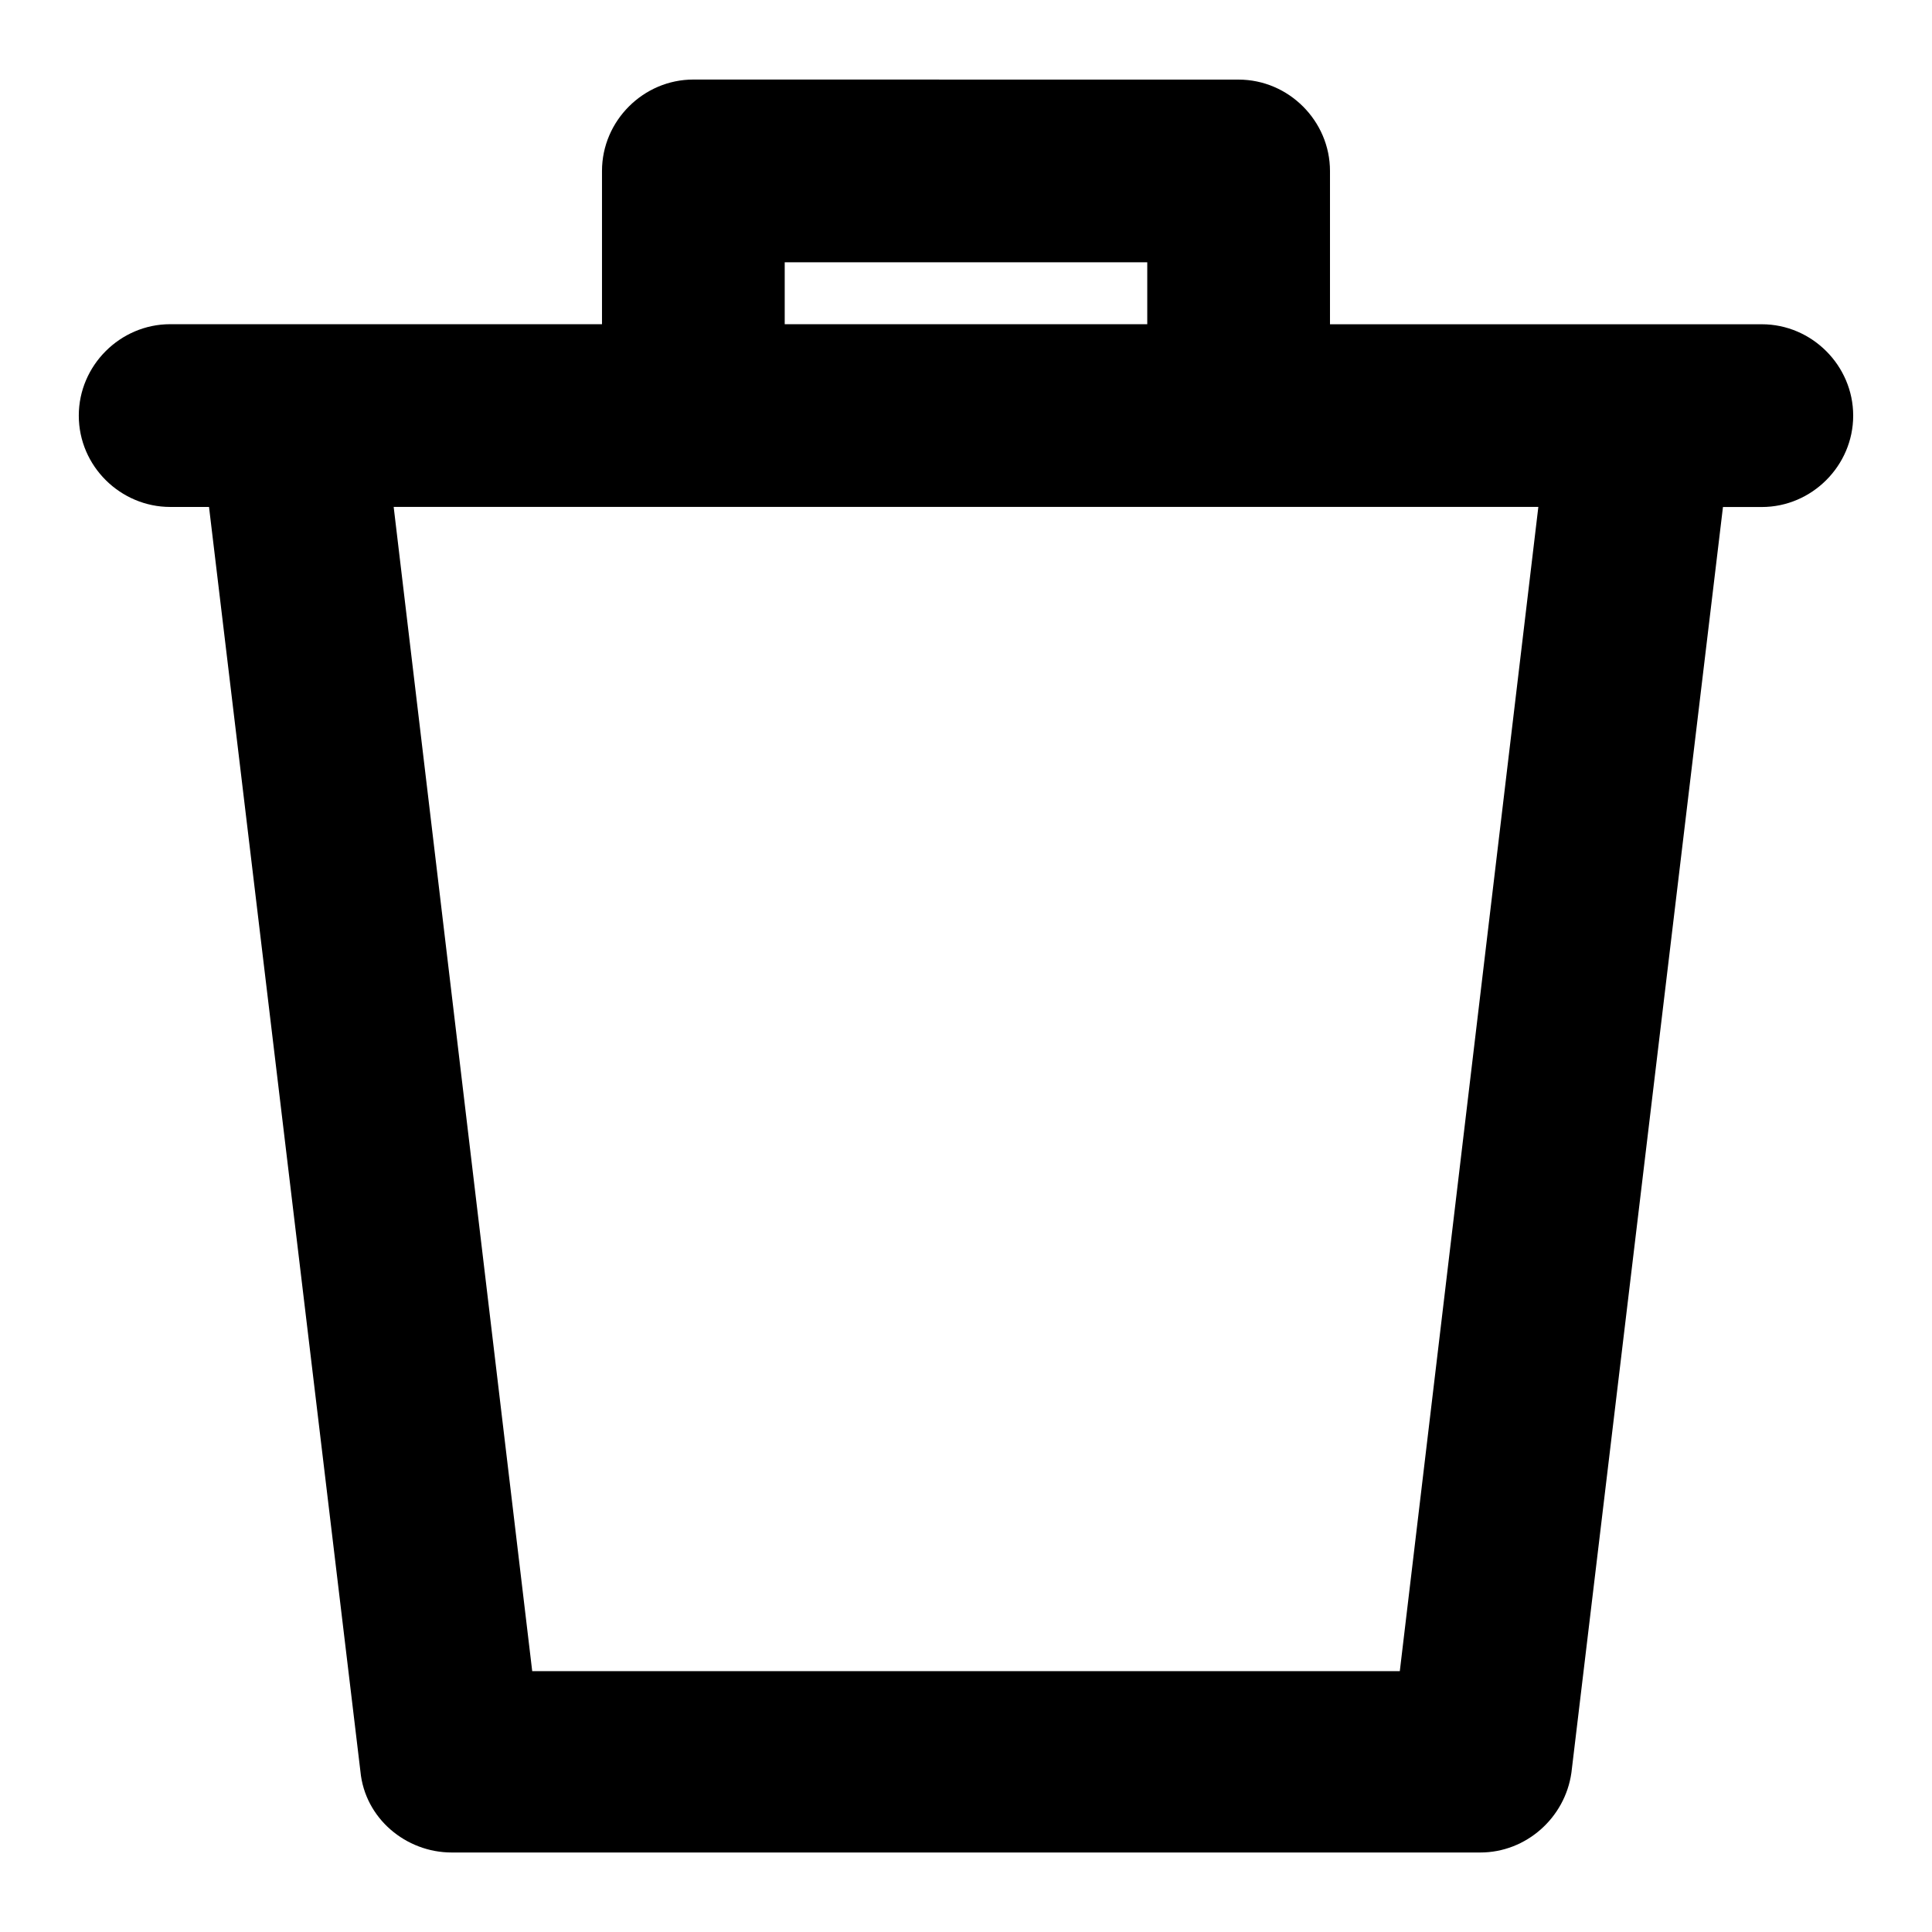
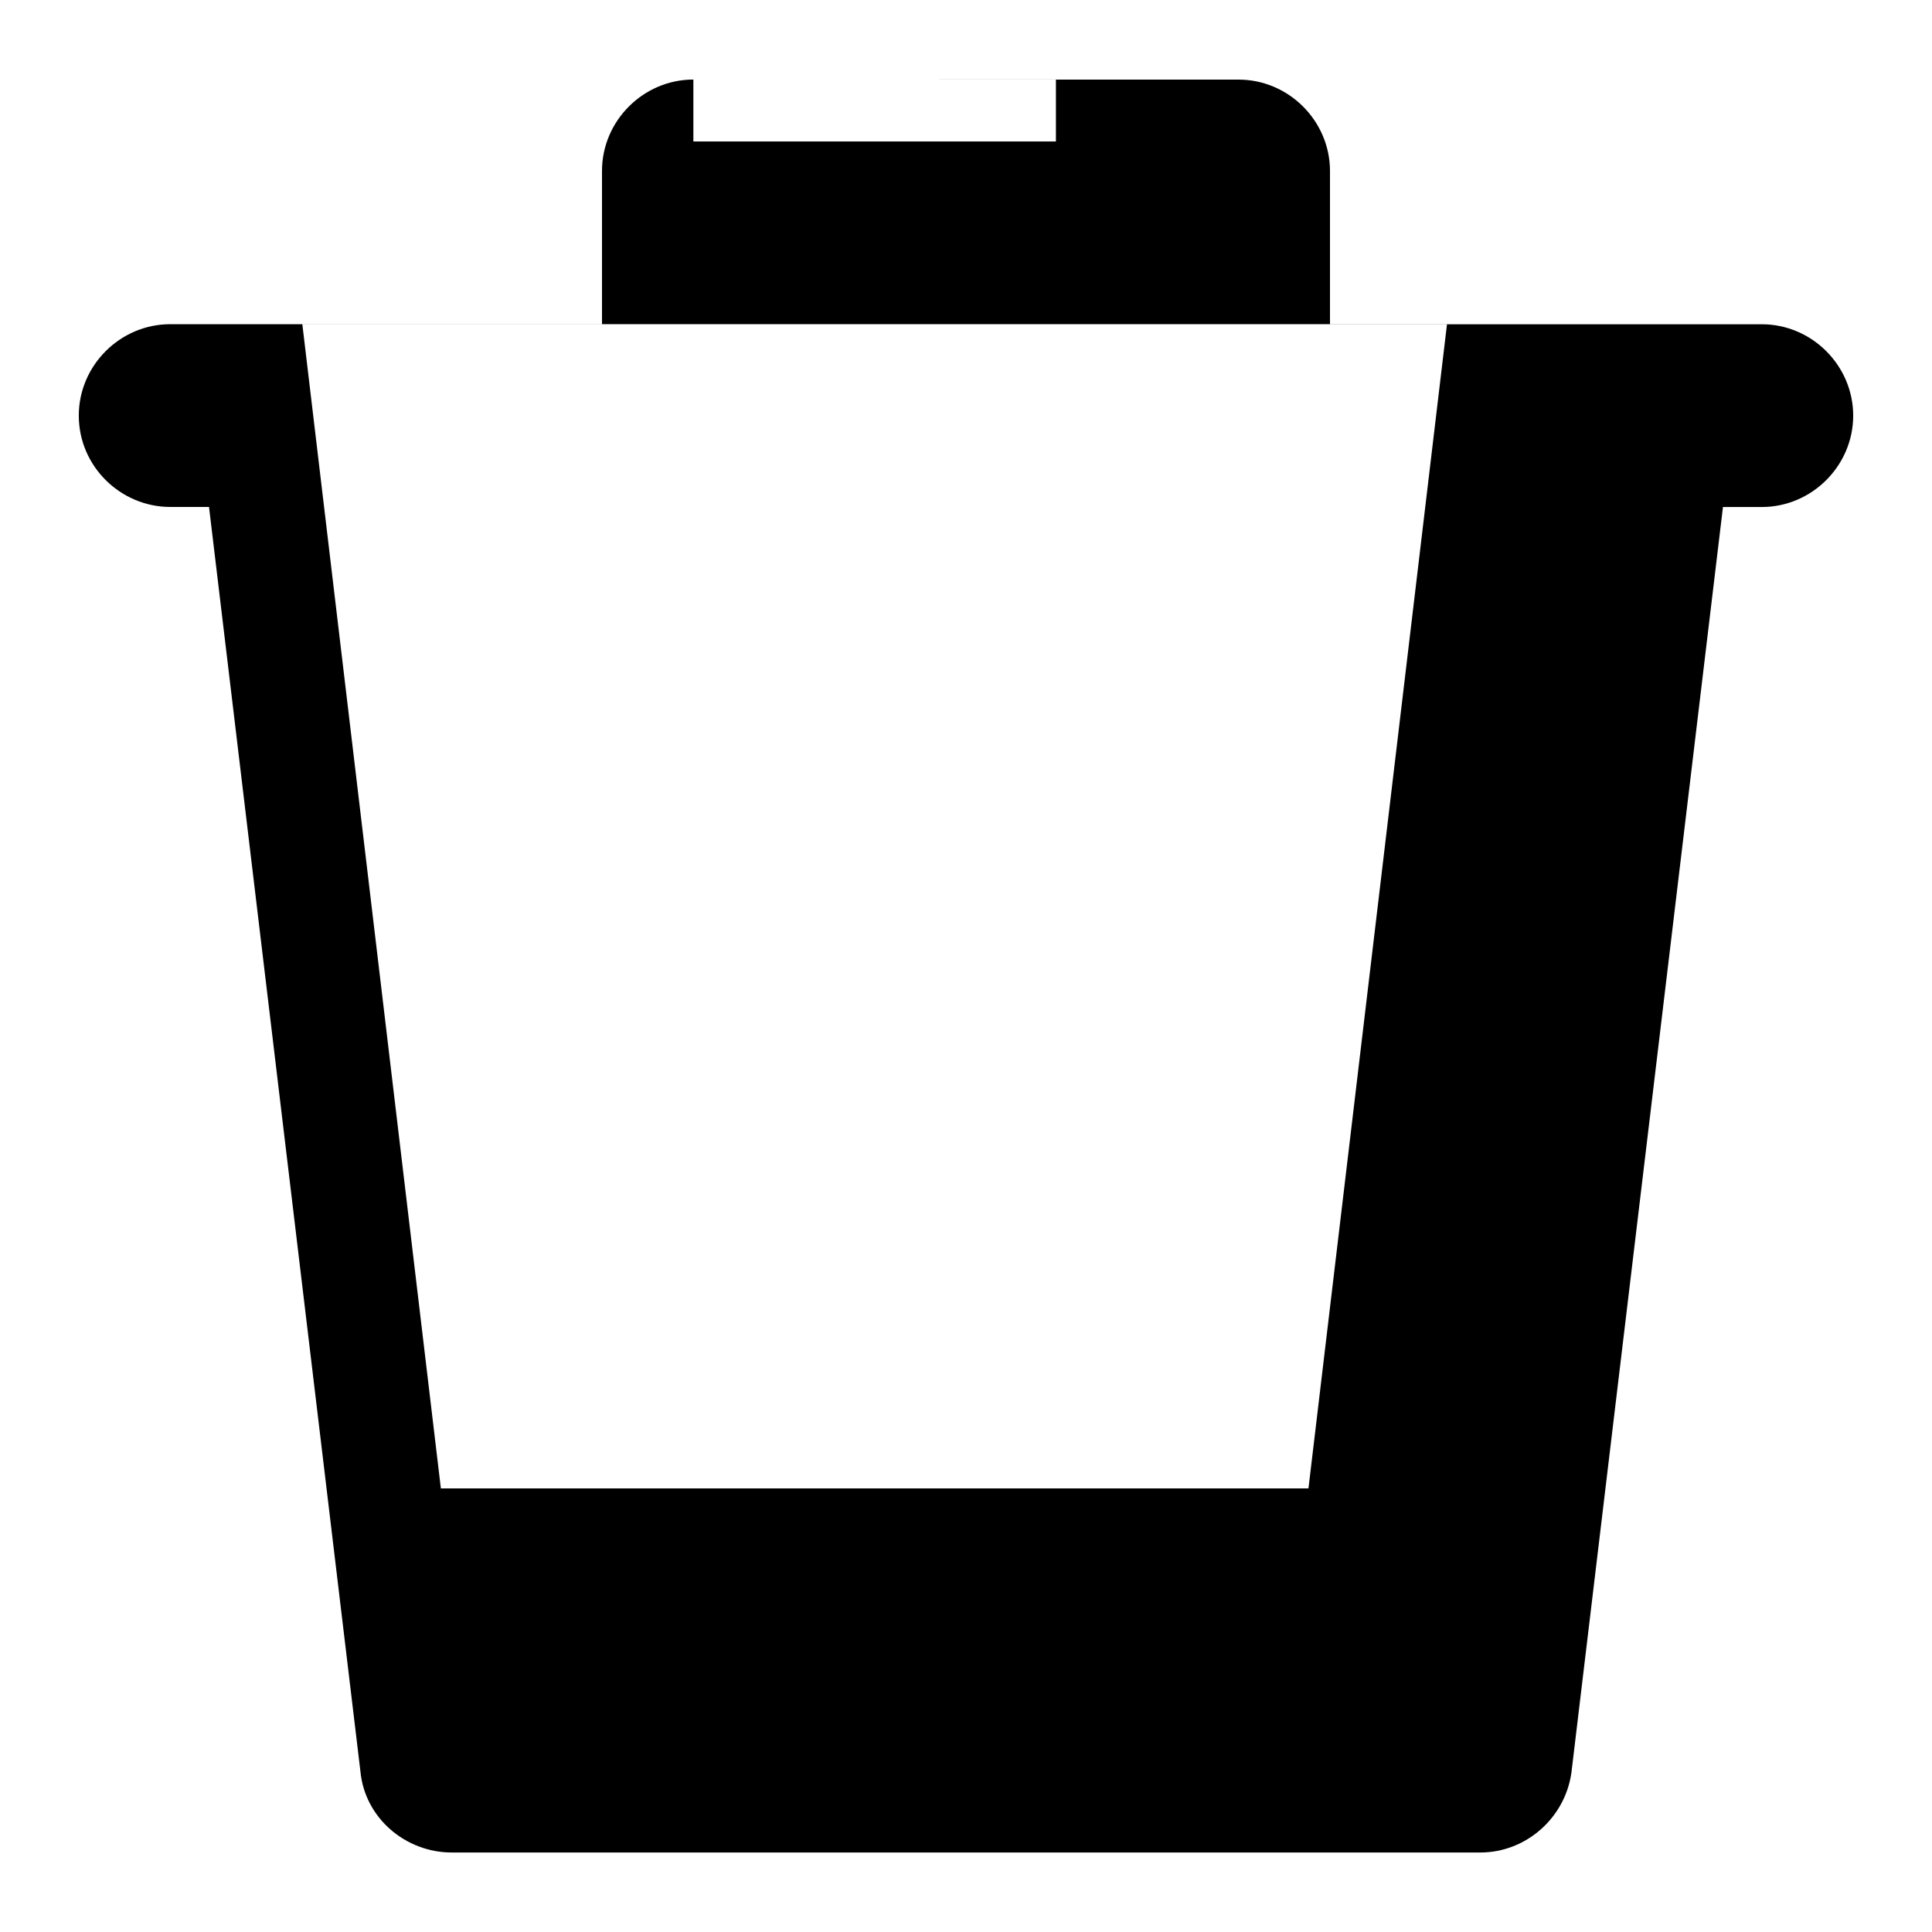
<svg xmlns="http://www.w3.org/2000/svg" fill="#000000" width="800px" height="800px" version="1.1" viewBox="144 144 512 512">
-   <path d="m327.75 165.08c-13.258 0-24.215 10.949-24.215 24.215v40.621h-114.44c-13.258 0-24.215 10.949-24.215 24.215 0 13.5 11.148 24.215 24.215 24.215h10.297l40.125 335.1c1.188 12.453 12.066 21.484 24.176 21.484h272.61c12.105 0 22.418-9.148 24.129-21.098 0.008-0.016 0.016-0.078 0.016-0.141l0.008-0.039 40.148-335.29h10.297c13.258 0 24.215-10.949 24.215-24.215s-10.949-24.215-24.215-24.215h-114.44v-40.621c0-13.258-10.949-24.215-24.215-24.215zm24.207 48.43h96.078v16.406h-96.078zm-103.63 64.824h303.35l-36.715 308.54h-229.92z" />
+   <path d="m327.75 165.08c-13.258 0-24.215 10.949-24.215 24.215v40.621h-114.44c-13.258 0-24.215 10.949-24.215 24.215 0 13.5 11.148 24.215 24.215 24.215h10.297l40.125 335.1c1.188 12.453 12.066 21.484 24.176 21.484h272.61c12.105 0 22.418-9.148 24.129-21.098 0.008-0.016 0.016-0.078 0.016-0.141l0.008-0.039 40.148-335.29h10.297c13.258 0 24.215-10.949 24.215-24.215s-10.949-24.215-24.215-24.215h-114.44v-40.621c0-13.258-10.949-24.215-24.215-24.215zh96.078v16.406h-96.078zm-103.63 64.824h303.35l-36.715 308.54h-229.92z" />
</svg>